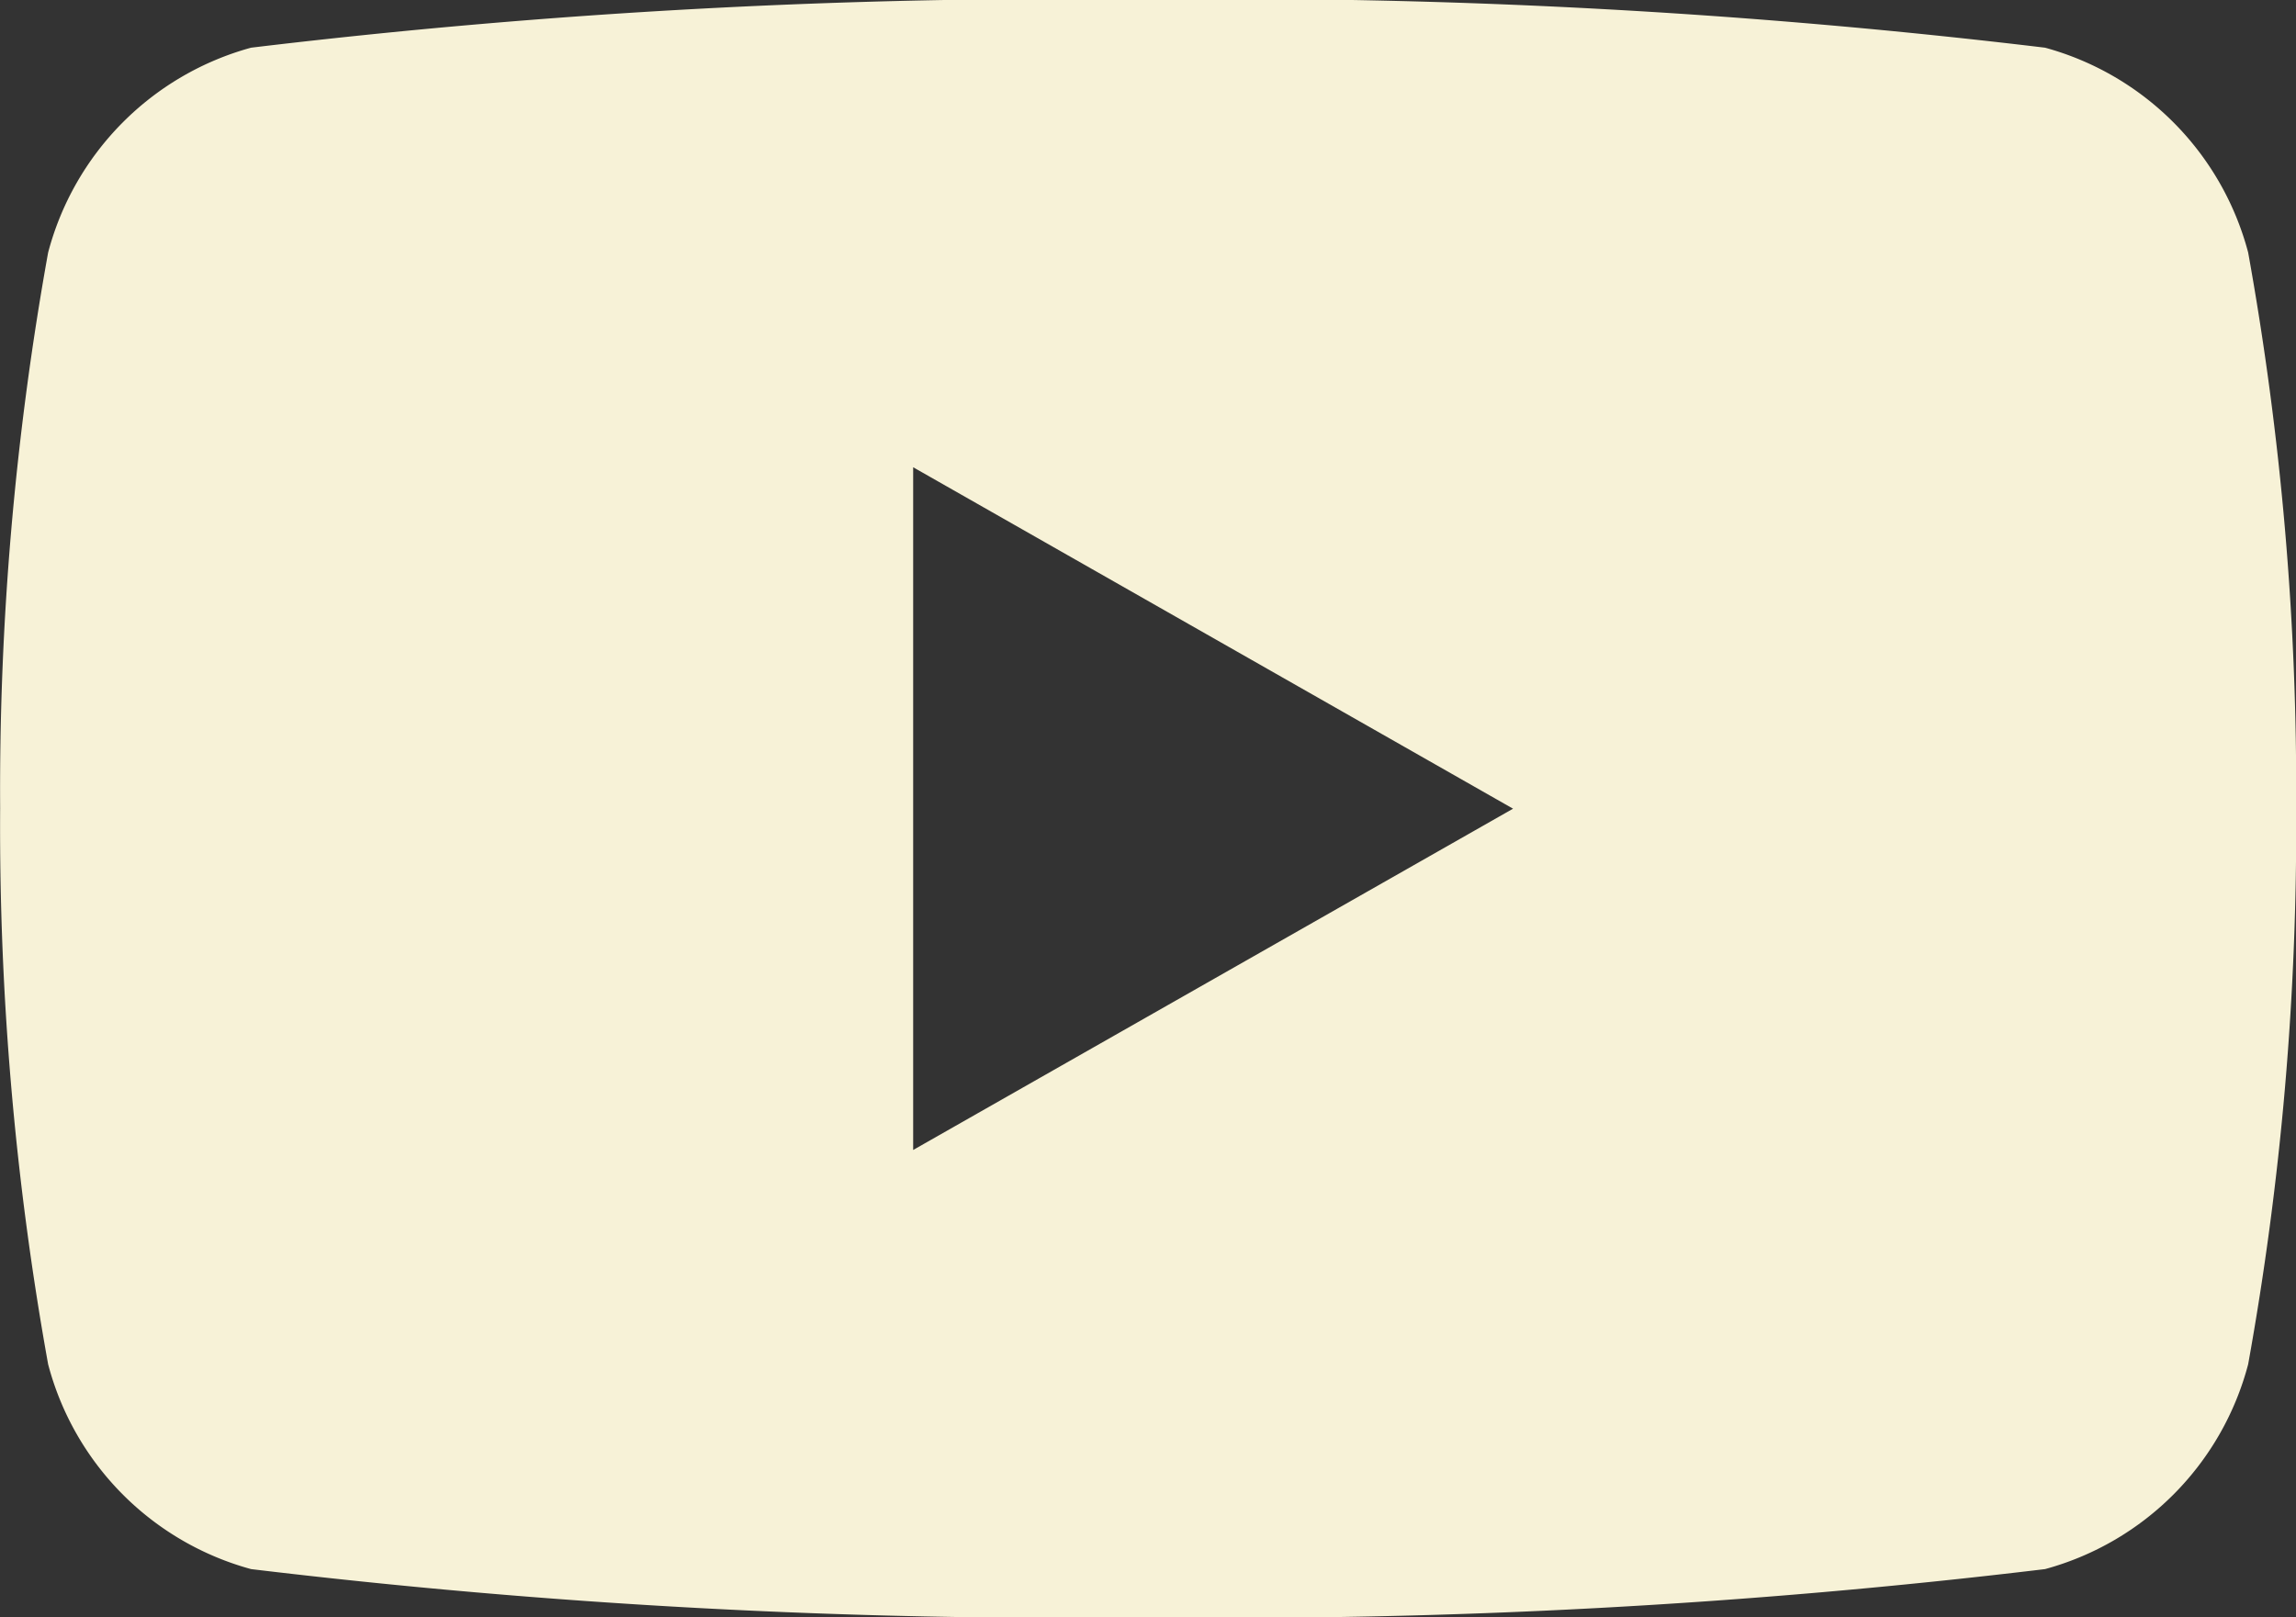
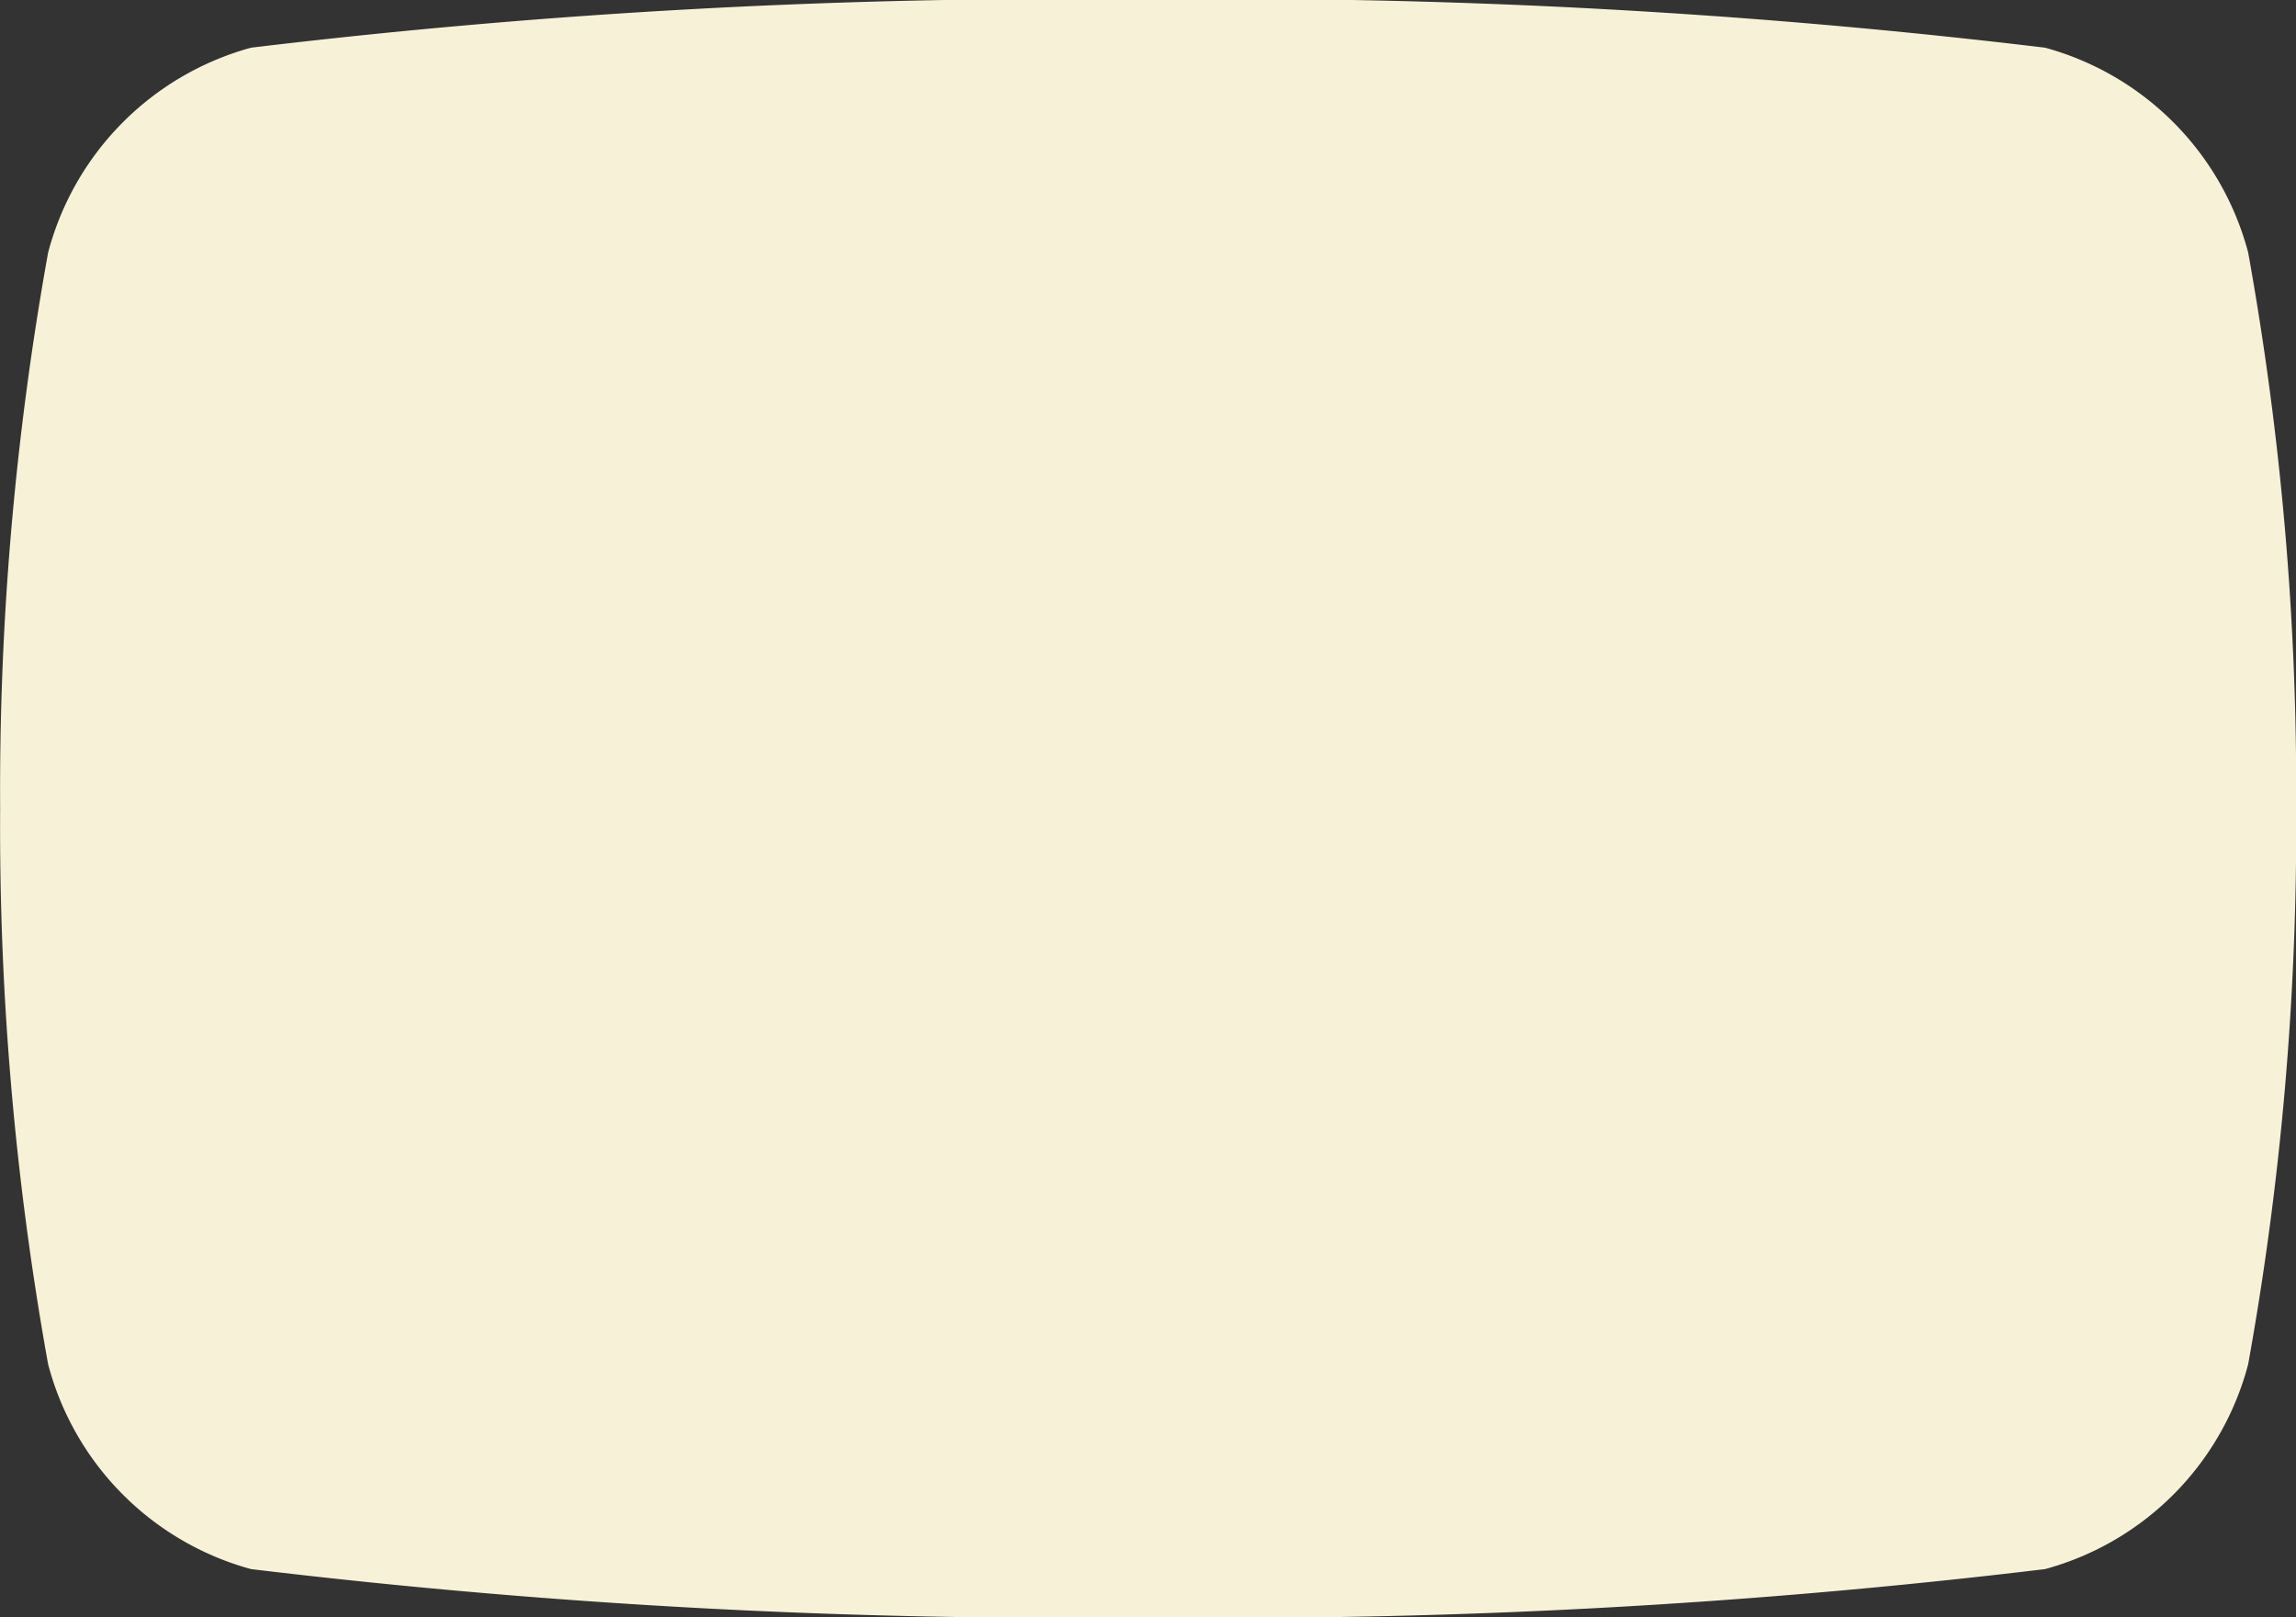
<svg xmlns="http://www.w3.org/2000/svg" width="15.692" height="11.056" viewBox="0 0 15.692 11.056">
  <rect x="0" y="0" width="15.692" height="11.056" fill="#333333" stroke="none" />
  <g id="youtube" transform="translate(-9.59 -11.907)">
-     <path id="Path_283" data-name="Path 283" d="M25.865,14.885a1.974,1.974,0,0,0-1.388-1.4,46.656,46.656,0,0,0-6.13-.33,46.674,46.674,0,0,0-6.131.33,1.974,1.974,0,0,0-1.387,1.4,20.7,20.7,0,0,0-.328,3.8,20.687,20.687,0,0,0,.328,3.8,1.971,1.971,0,0,0,1.387,1.4,46.552,46.552,0,0,0,6.131.33,46.533,46.533,0,0,0,6.13-.33,1.971,1.971,0,0,0,1.388-1.4,20.687,20.687,0,0,0,.328-3.8,20.7,20.7,0,0,0-.328-3.8M16.741,21.02V16.353l4.1,2.334Z" transform="translate(-0.91 -1.252)" fill="#f7f2d7" />
+     <path id="Path_283" data-name="Path 283" d="M25.865,14.885a1.974,1.974,0,0,0-1.388-1.4,46.656,46.656,0,0,0-6.13-.33,46.674,46.674,0,0,0-6.131.33,1.974,1.974,0,0,0-1.387,1.4,20.7,20.7,0,0,0-.328,3.8,20.687,20.687,0,0,0,.328,3.8,1.971,1.971,0,0,0,1.387,1.4,46.552,46.552,0,0,0,6.131.33,46.533,46.533,0,0,0,6.13-.33,1.971,1.971,0,0,0,1.388-1.4,20.687,20.687,0,0,0,.328-3.8,20.7,20.7,0,0,0-.328-3.8M16.741,21.02V16.353Z" transform="translate(-0.91 -1.252)" fill="#f7f2d7" />
  </g>
</svg>